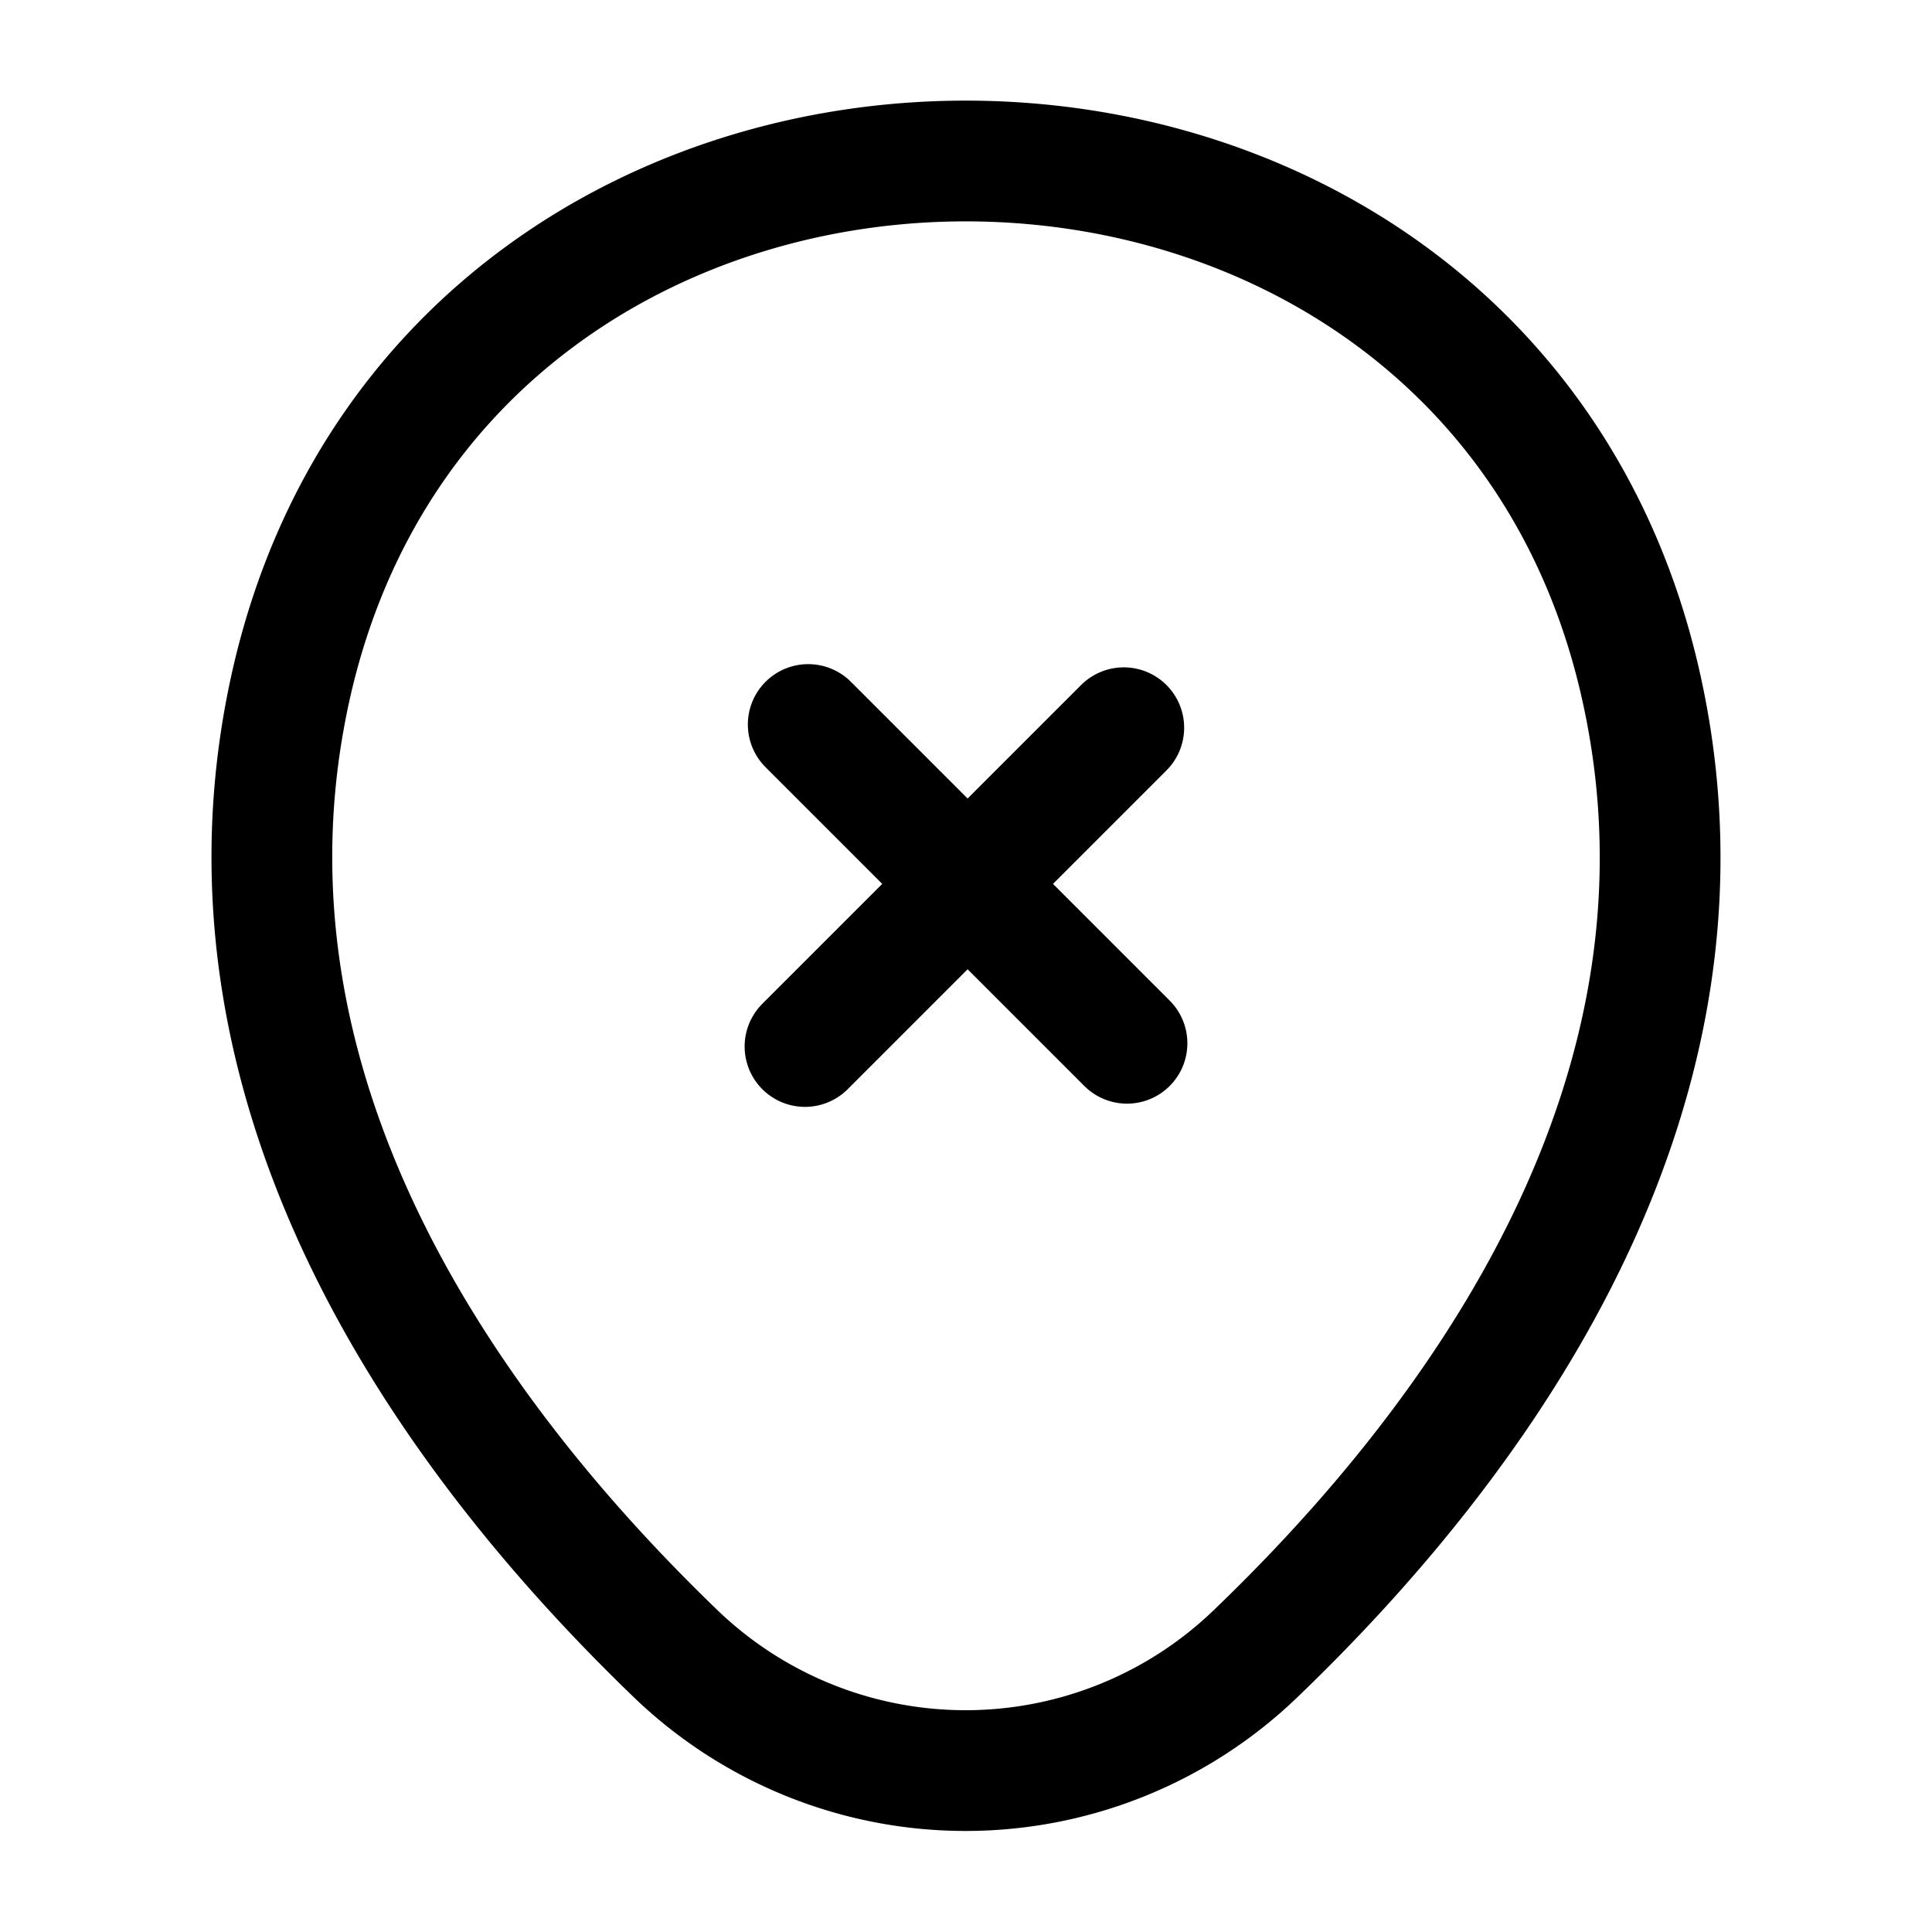
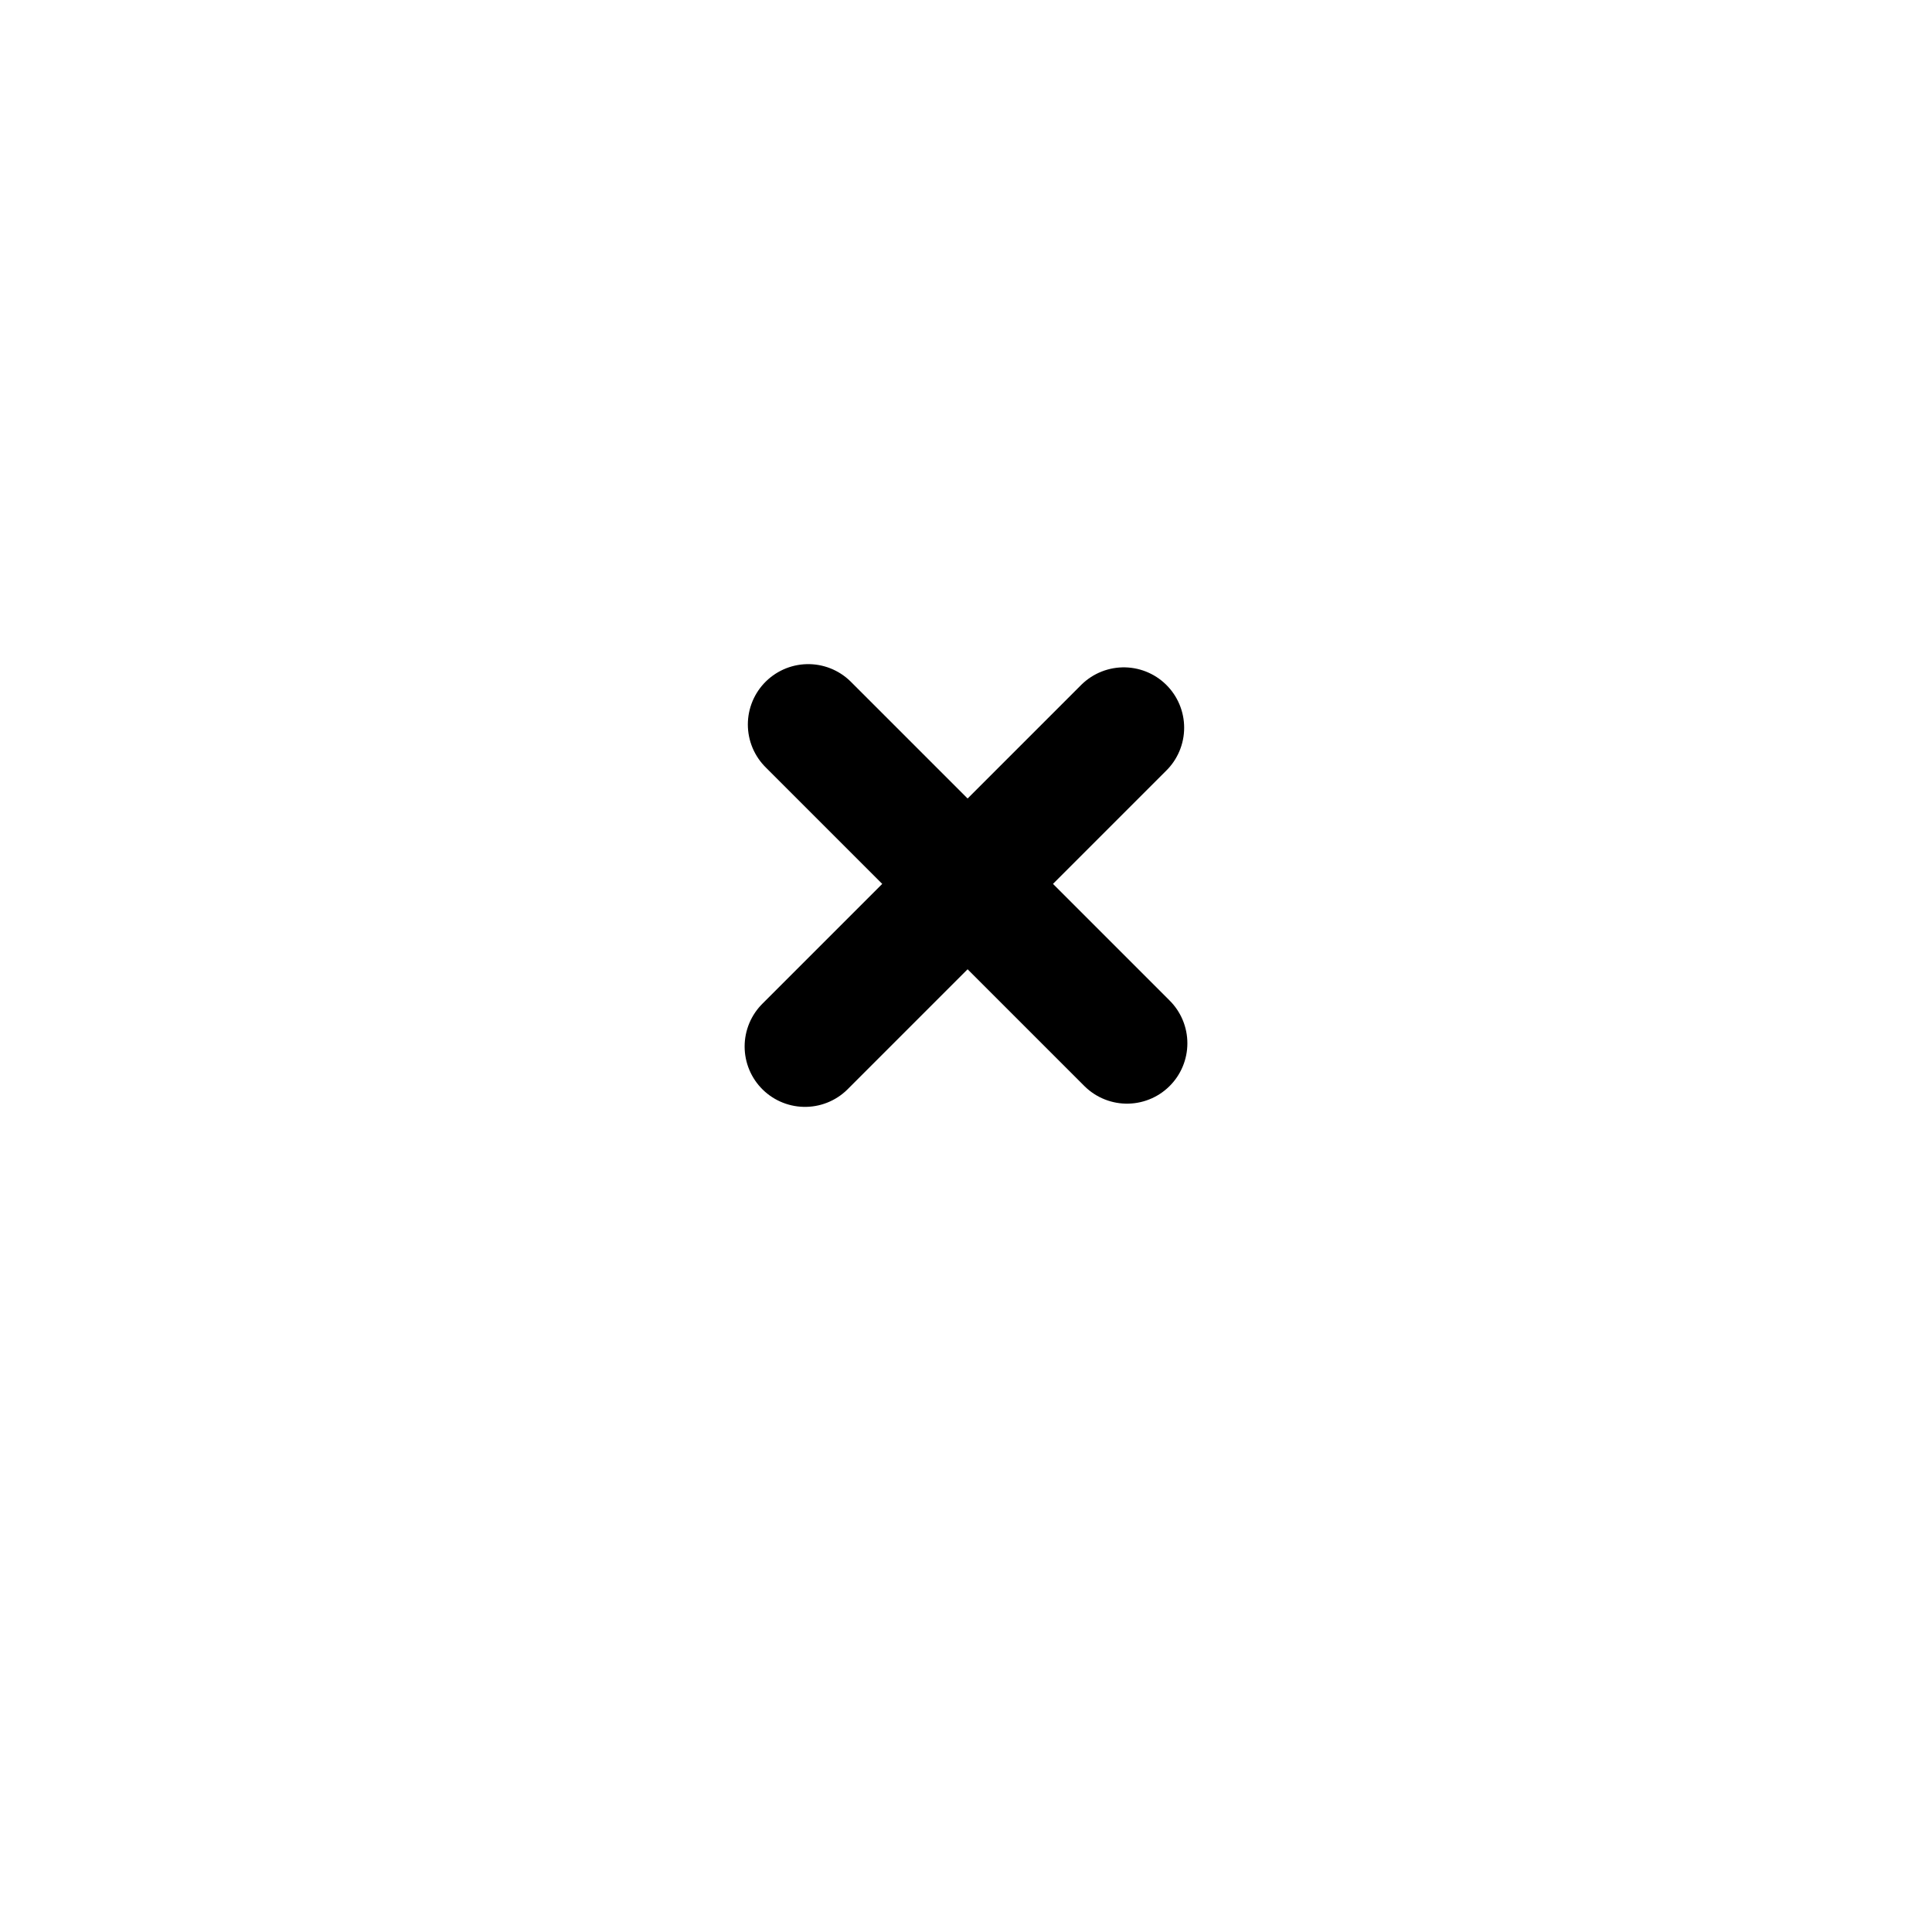
<svg xmlns="http://www.w3.org/2000/svg" fill="none" viewBox="0 0 24 24" stroke="currentColor" aria-hidden="true">
-   <path stroke-width="1.5" d="M3.62 8.49c1.97-8.66 14.8-8.65 16.76.01 1.15 5.08-2.01 9.38-4.78 12.04a5.194 5.194 0 01-7.21 0c-2.76-2.66-5.92-6.97-4.77-12.05z" />
  <path stroke-linecap="round" stroke-linejoin="round" stroke-miterlimit="10" stroke-width="1.5" d="M14 12.96L10.04 9M13.96 9.04L10 13" />
</svg>